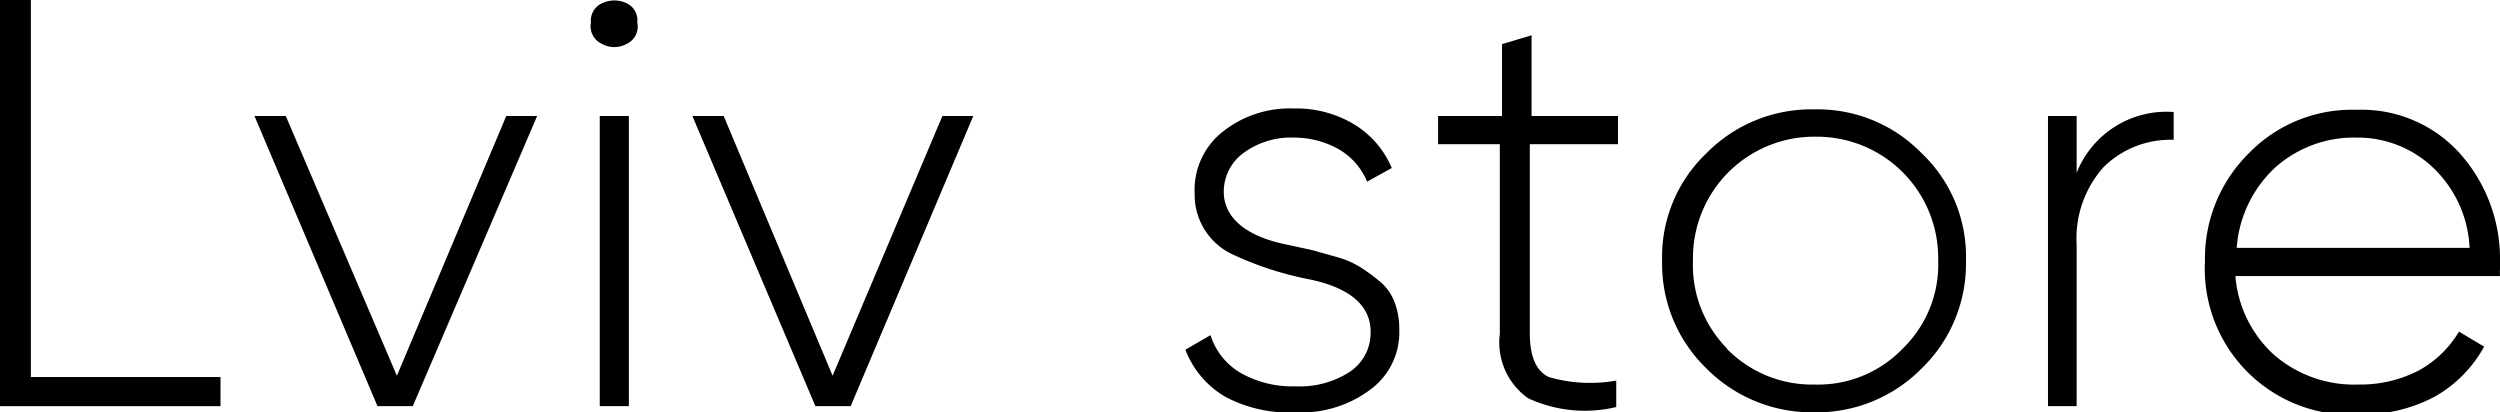
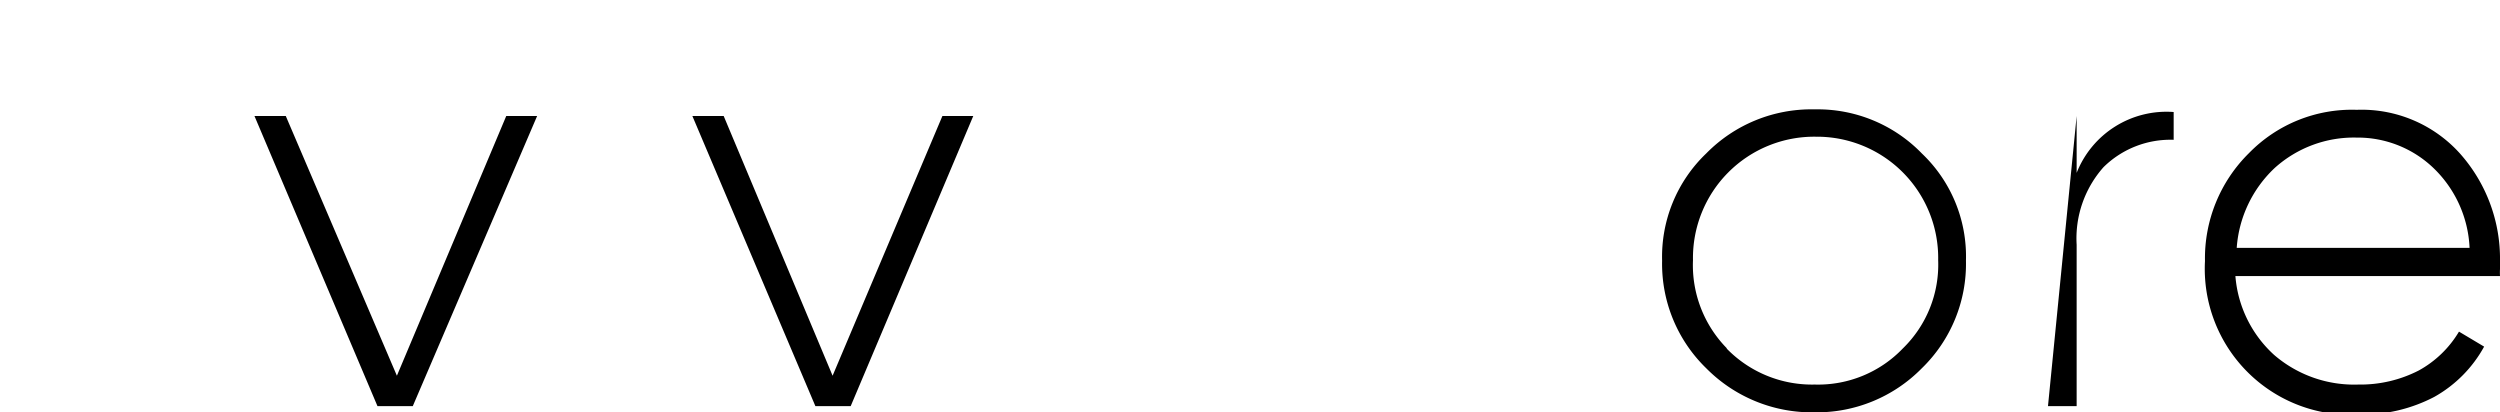
<svg xmlns="http://www.w3.org/2000/svg" viewBox="0 0 56.69 9.35">
  <g id="Слой_2" data-name="Слой 2">
    <g id="logo">
-       <path d="M.7,0V8.55H5v.66H0V0Z" />
      <path d="M9,8.52l2.48-5.89h.7L9.36,9.21h-.8L5.77,2.63h.71Z" />
-       <path d="M13.4.51a.43.43,0,0,1,.26-.44.64.64,0,0,1,.54,0,.42.42,0,0,1,.25.44A.43.43,0,0,1,14.2,1a.57.57,0,0,1-.54,0A.44.44,0,0,1,13.4.51Zm.86,8.7H13.6V2.63h.66Z" />
      <path d="M18.88,8.52l2.49-5.89h.7L19.29,9.21h-.8L15.7,2.63h.71Z" />
-       <path d="M27.75,4.35c0,.56.47,1,1.4,1.19l.6.13.57.16a2,2,0,0,1,.56.25,4.29,4.29,0,0,1,.43.32,1.13,1.13,0,0,1,.32.47,1.7,1.7,0,0,1,.1.61,1.61,1.61,0,0,1-.65,1.35,2.61,2.61,0,0,1-1.7.52A3.07,3.07,0,0,1,27.79,9a2.1,2.1,0,0,1-.91-1.07l.57-.33a1.51,1.51,0,0,0,.69.86,2.37,2.37,0,0,0,1.24.3,2.08,2.08,0,0,0,1.23-.33,1.06,1.06,0,0,0,.47-.91c0-.59-.47-1-1.41-1.19a7.42,7.42,0,0,1-1.76-.58,1.49,1.49,0,0,1-.82-1.36A1.68,1.68,0,0,1,27.71,3a2.44,2.44,0,0,1,1.62-.54,2.55,2.55,0,0,1,1.36.35,2.12,2.12,0,0,1,.87,1L31,4.12a1.51,1.51,0,0,0-.65-.74,2.07,2.07,0,0,0-1-.26,1.82,1.82,0,0,0-1.14.34A1.09,1.09,0,0,0,27.75,4.35Z" />
-       <path d="M36.69,2.63v.64h-2V7.55c0,.53.14.86.43,1a3.37,3.37,0,0,0,1.53.08v.6a3.06,3.06,0,0,1-2-.2,1.55,1.55,0,0,1-.64-1.46V3.27H32.61V2.63h1.45V1l.67-.2V2.63Z" />
      <path d="M41.15,9.35a3.37,3.37,0,0,1-2.46-1,3.3,3.3,0,0,1-1-2.44,3.24,3.24,0,0,1,1-2.43,3.34,3.34,0,0,1,2.46-1,3.29,3.29,0,0,1,2.43,1,3.22,3.22,0,0,1,1,2.43,3.3,3.3,0,0,1-1,2.44A3.34,3.34,0,0,1,41.15,9.35Zm-2-1.45a2.7,2.7,0,0,0,2,.82,2.66,2.66,0,0,0,2-.82,2.65,2.65,0,0,0,.8-2,2.75,2.75,0,0,0-2.77-2.8,2.75,2.75,0,0,0-2.79,2.8A2.69,2.69,0,0,0,39.16,7.9Z" />
-       <path d="M47.09,2.63V3.92a2.19,2.19,0,0,1,2.2-1.38v.63a2.16,2.16,0,0,0-1.59.62,2.43,2.43,0,0,0-.61,1.76V9.21h-.65V2.63Z" />
+       <path d="M47.09,2.63V3.92a2.19,2.19,0,0,1,2.2-1.38v.63a2.16,2.16,0,0,0-1.59.62,2.43,2.43,0,0,0-.61,1.76V9.21h-.65Z" />
      <path d="M53.44,2.49a3,3,0,0,1,2.35,1,3.59,3.59,0,0,1,.9,2.43V6.1a1.36,1.36,0,0,0,0,.16h-6a2.7,2.7,0,0,0,.88,1.79,2.78,2.78,0,0,0,1.91.67,2.89,2.89,0,0,0,1.37-.32,2.41,2.41,0,0,0,.91-.88l.57.34A2.91,2.91,0,0,1,55.2,9a3.53,3.53,0,0,1-1.7.4A3.31,3.31,0,0,1,50,5.92a3.35,3.35,0,0,1,1-2.45A3.26,3.26,0,0,1,53.44,2.49Zm0,.63a2.68,2.68,0,0,0-1.86.69,2.75,2.75,0,0,0-.86,1.81H56a2.67,2.67,0,0,0-.84-1.83A2.48,2.48,0,0,0,53.44,3.12Z" />
    </g>
  </g>
</svg>